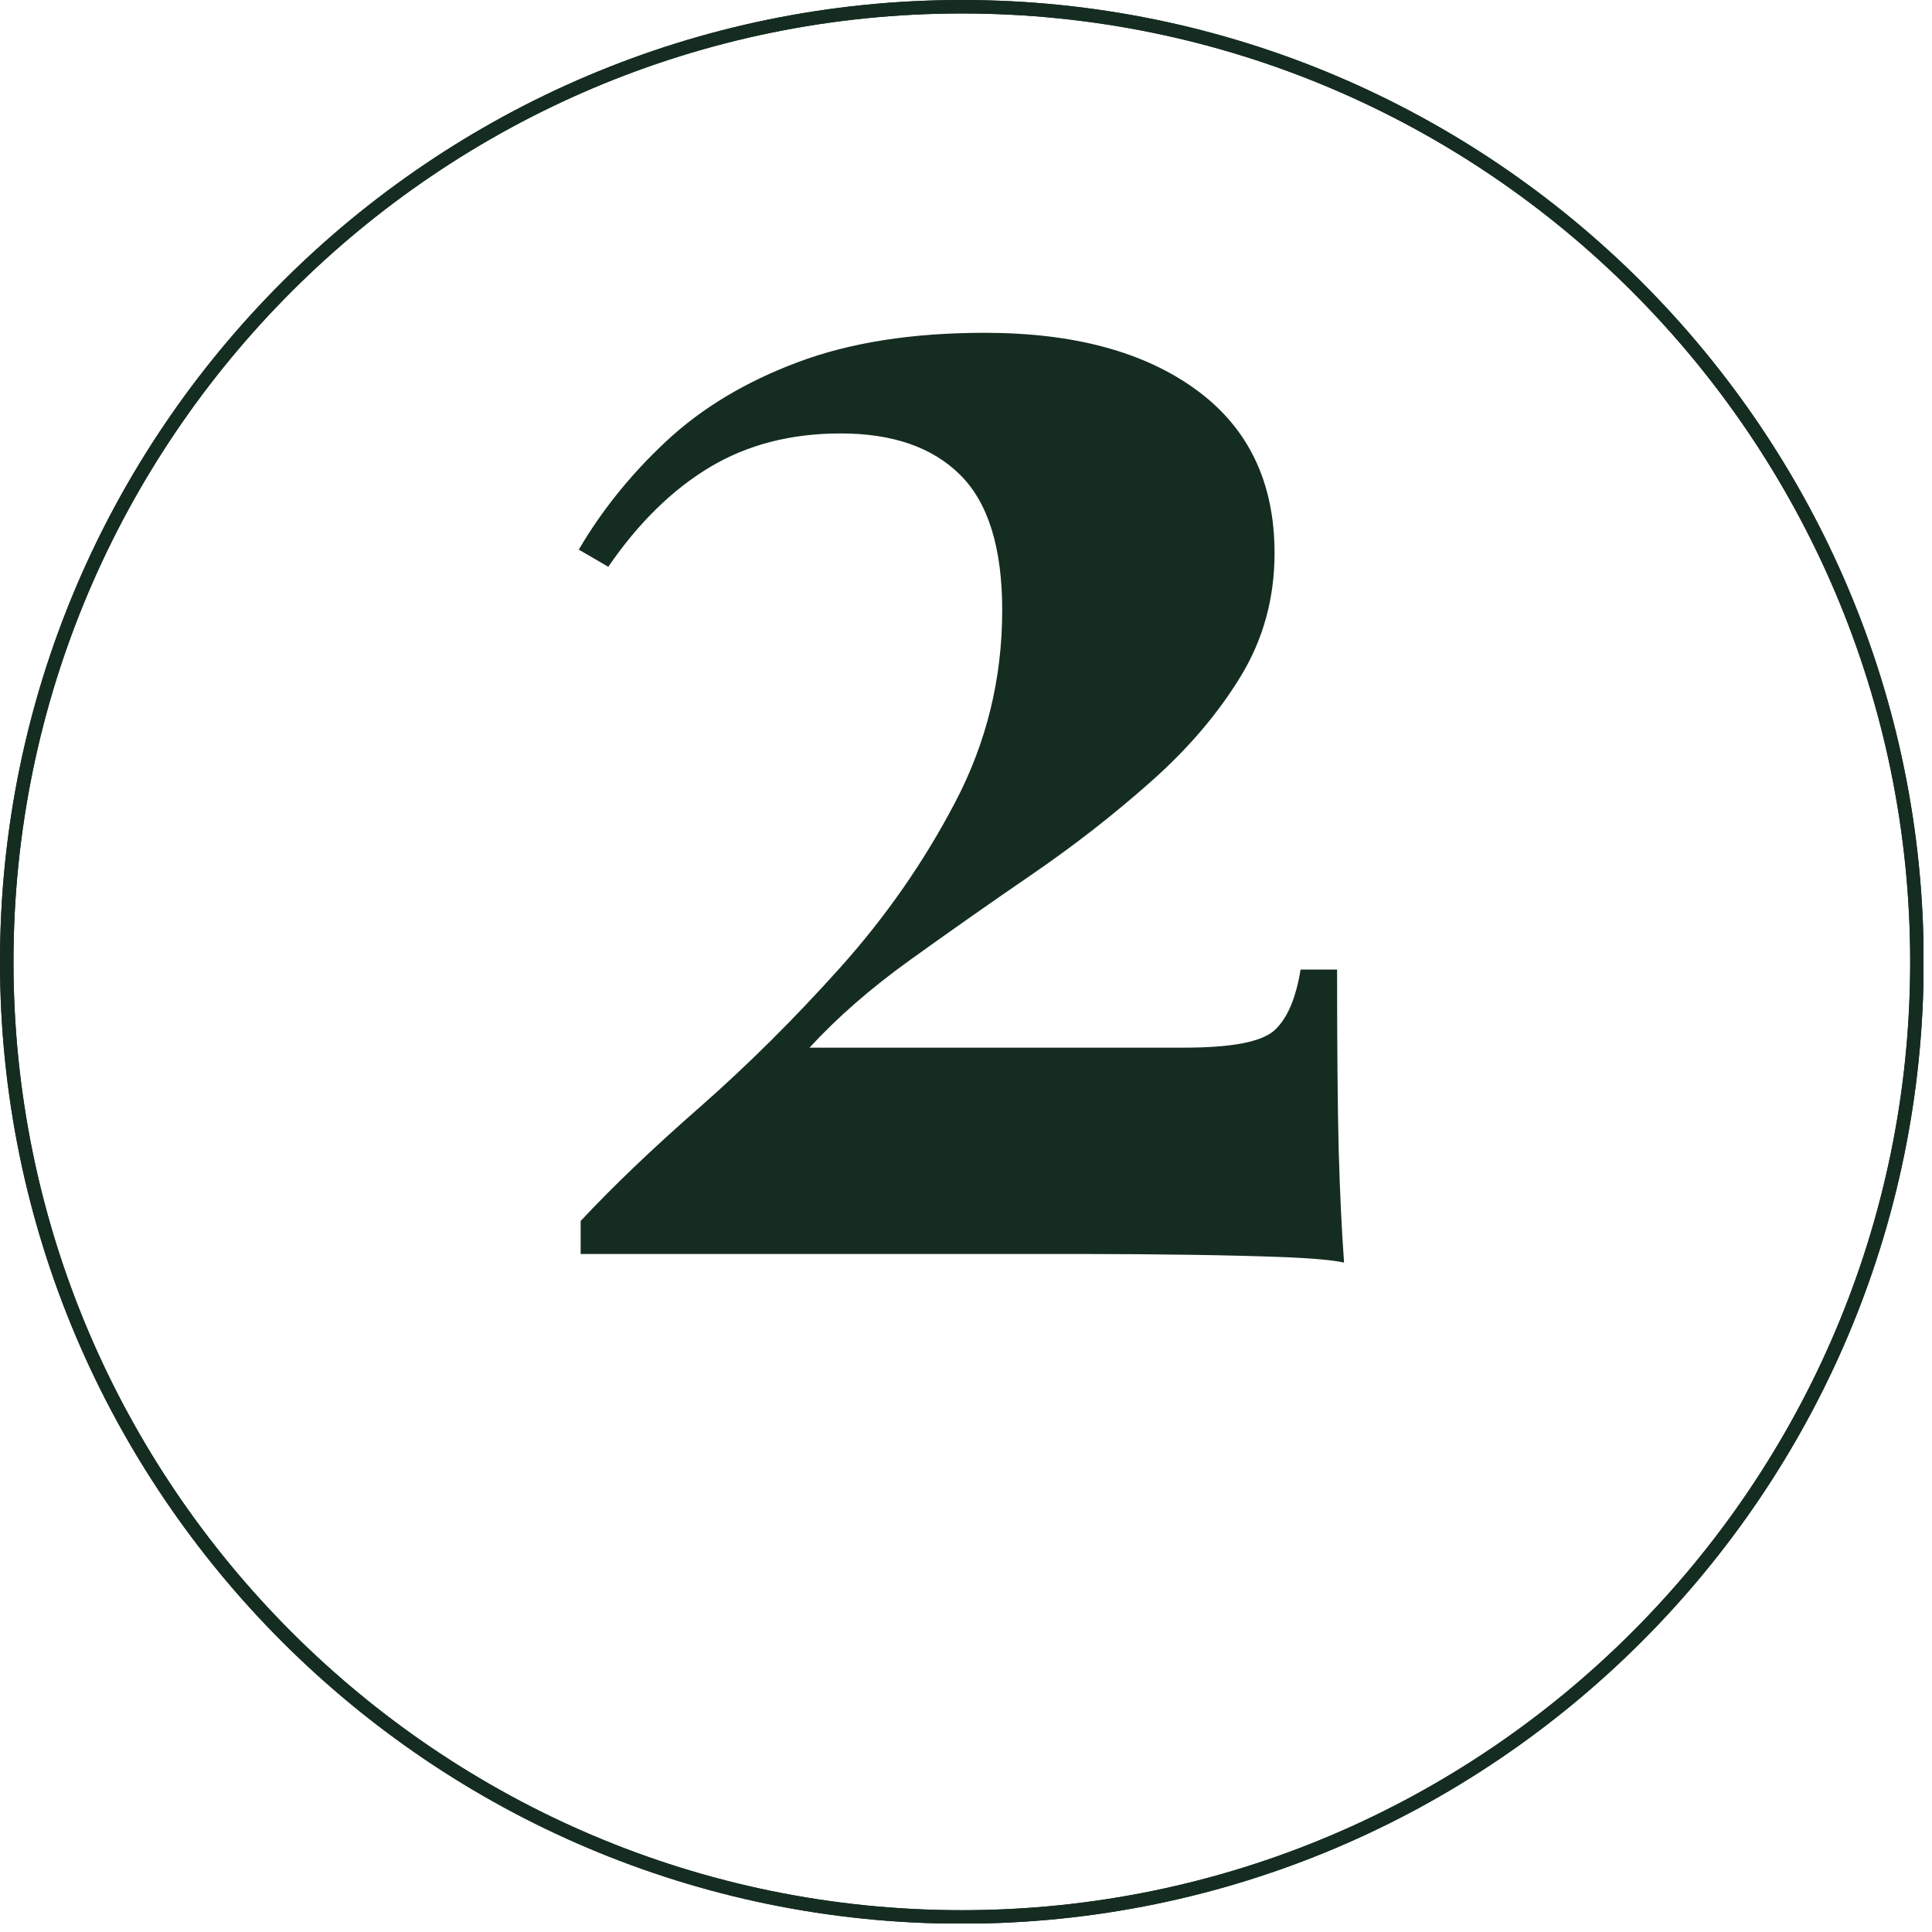
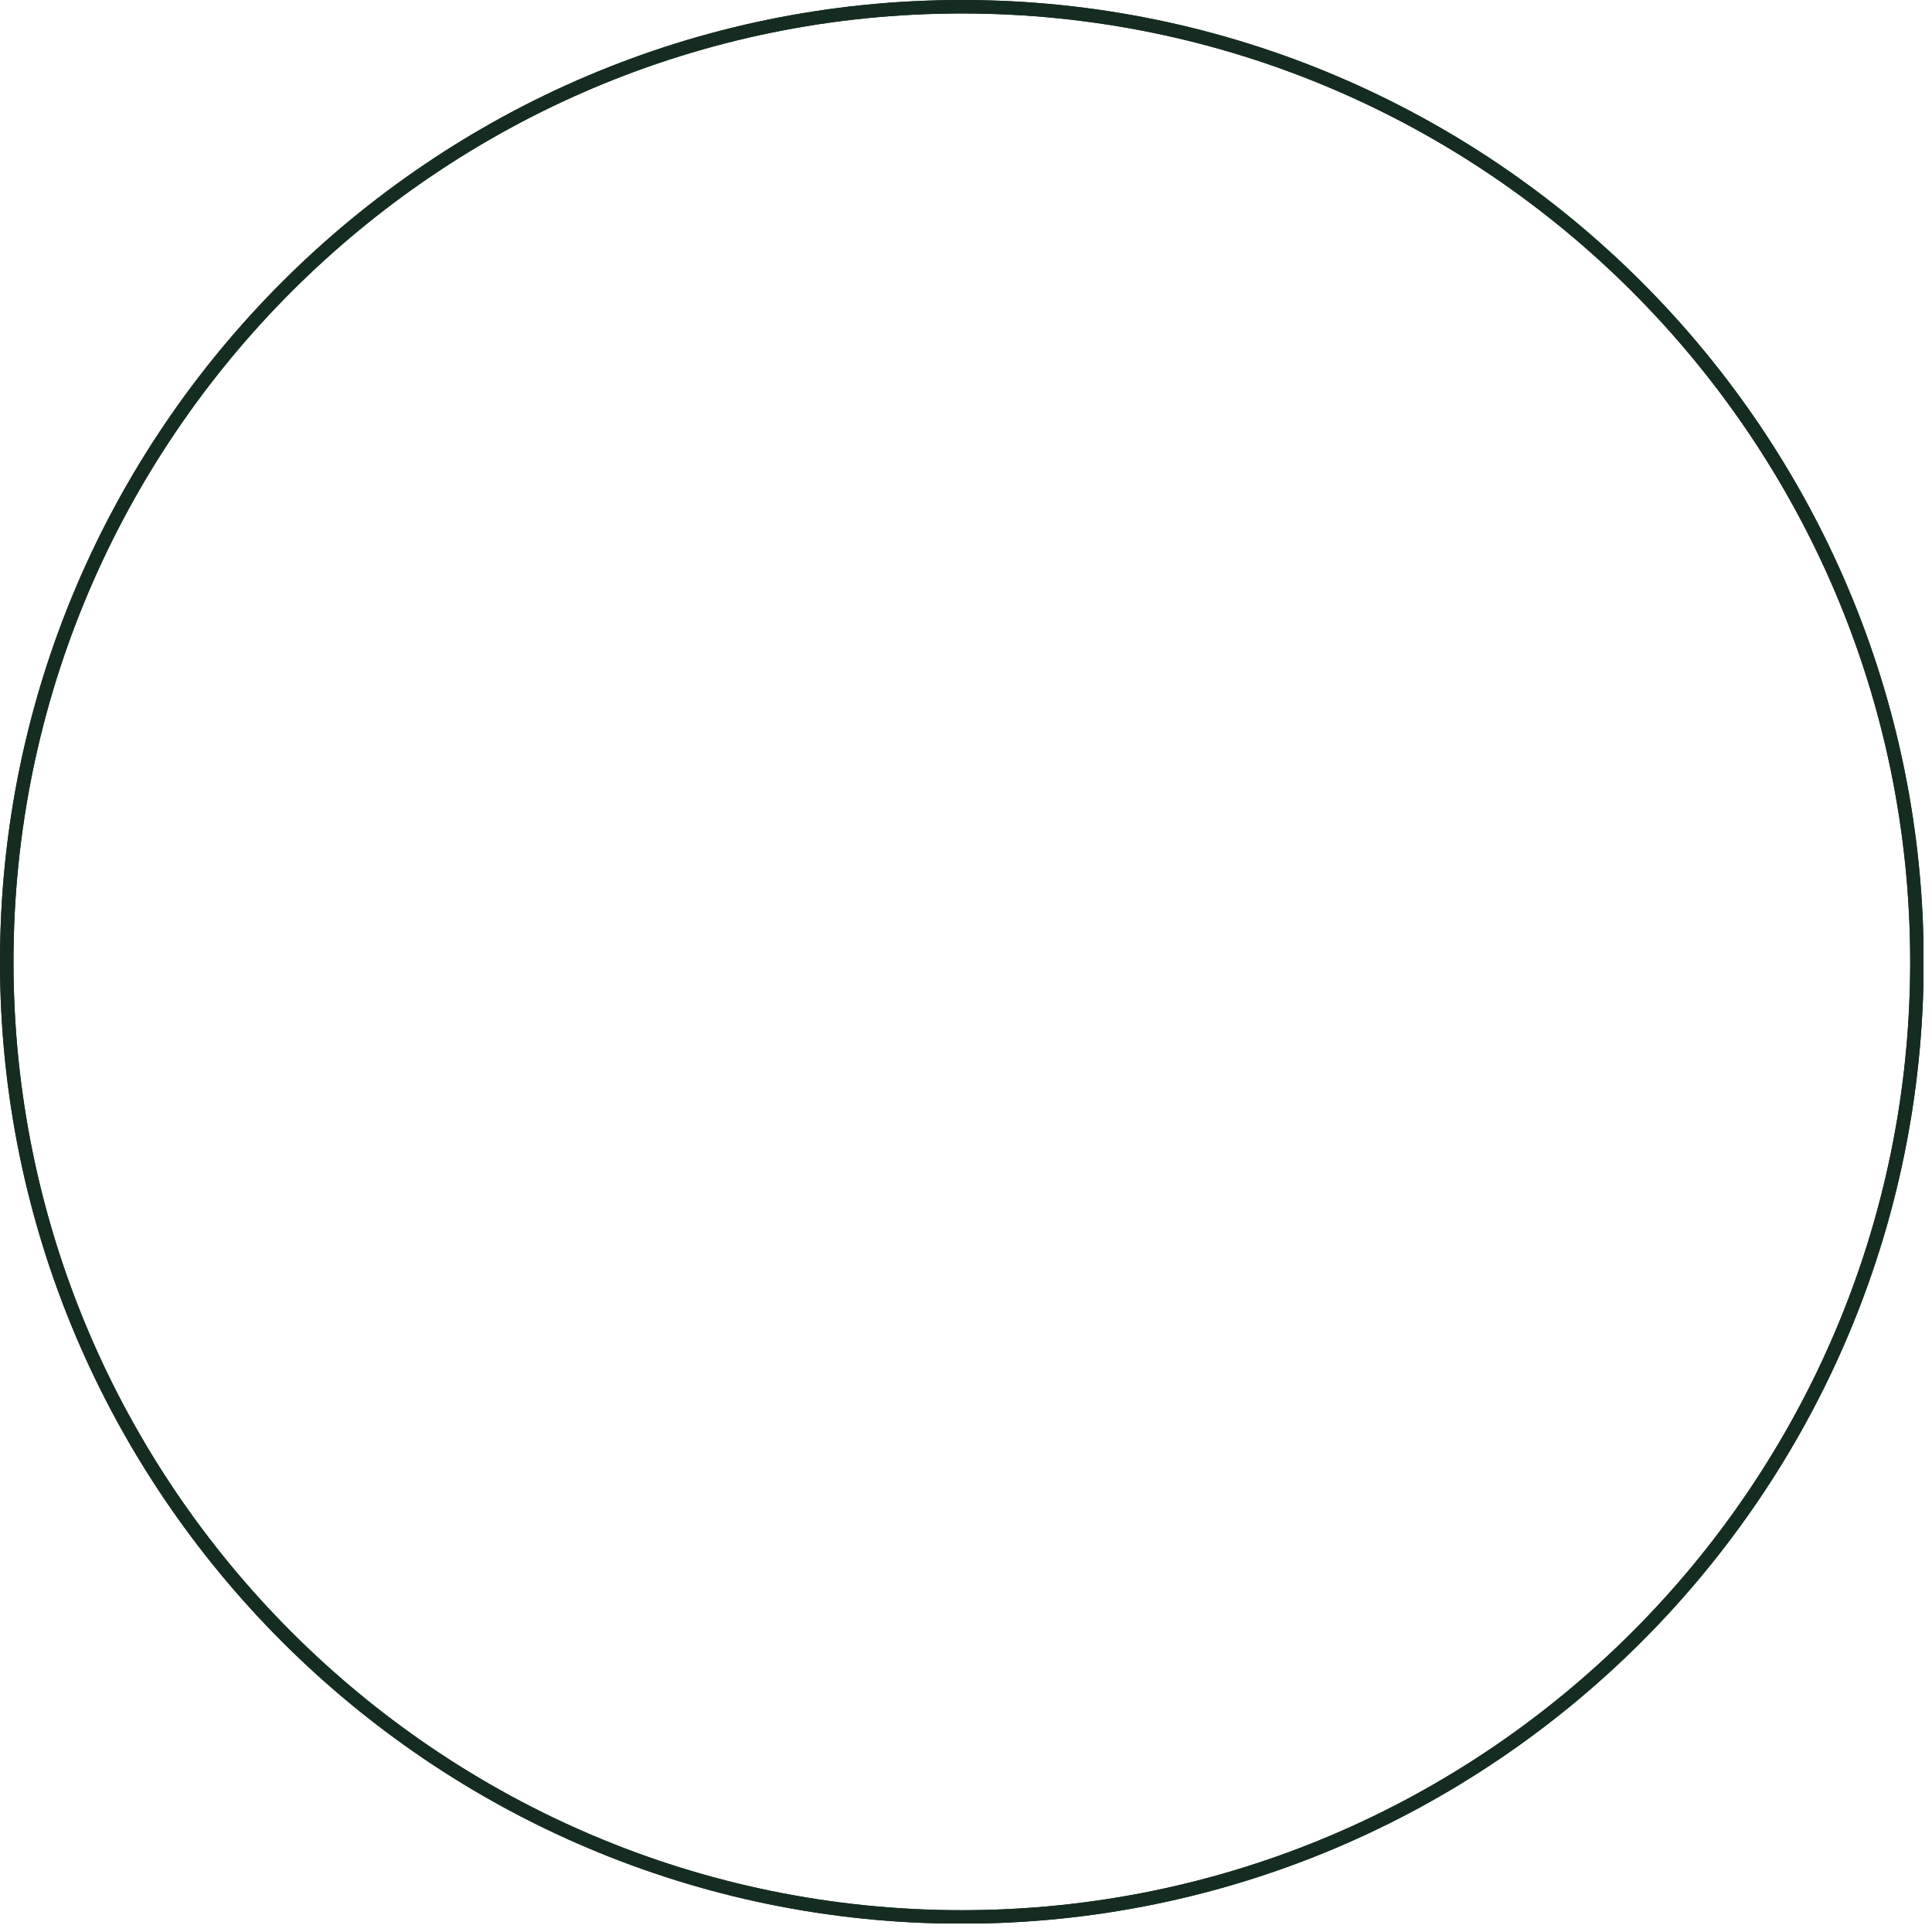
<svg xmlns="http://www.w3.org/2000/svg" width="150" zoomAndPan="magnify" viewBox="0 0 112.5 112.5" height="150" preserveAspectRatio="xMidYMid meet" version="1.0">
  <defs>
    <g />
    <clipPath id="13216e4485">
      <path d="M 0 0 L 112.004 0 L 112.004 112.004 L 0 112.004 Z M 0 0 " clip-rule="nonzero" />
    </clipPath>
    <clipPath id="3deb5da250">
-       <rect x="0" width="58" y="0" height="105" />
-     </clipPath>
+       </clipPath>
  </defs>
  <g clip-path="url(#13216e4485)">
    <path fill="#152d21" d="M 56.008 112.016 C 25.125 112.016 0 86.891 0 56.008 C 0 25.125 25.125 0 56.008 0 C 86.891 0 112.016 25.125 112.016 56.008 C 112.016 86.891 86.891 112.016 56.008 112.016 Z M 56.008 0.785 C 25.559 0.785 0.785 25.559 0.785 56.008 C 0.785 86.457 25.559 111.23 56.008 111.23 C 86.457 111.23 111.23 86.457 111.23 56.008 C 111.23 25.559 86.457 0.785 56.008 0.785 Z M 56.008 0.785 " fill-opacity="1" fill-rule="nonzero" />
    <path fill="#152d21" d="M 56.008 112.016 C 25.125 112.016 0 86.891 0 56.008 C 0 25.125 25.125 0 56.008 0 C 86.891 0 112.016 25.125 112.016 56.008 C 112.016 86.891 86.891 112.016 56.008 112.016 Z M 56.008 0.785 C 25.559 0.785 0.785 25.559 0.785 56.008 C 0.785 86.457 25.559 111.23 56.008 111.23 C 86.457 111.23 111.23 86.457 111.23 56.008 C 111.23 25.559 86.457 0.785 56.008 0.785 Z M 56.008 0.785 " fill-opacity="1" fill-rule="nonzero" />
  </g>
  <g transform="matrix(1, 0, 0, 1, 29, -0)">
    <g clip-path="url(#3deb5da250)">
      <g fill="#152d21" fill-opacity="1">
        <g transform="translate(0.561, 73.02)">
          <g>
            <path d="M 27.781 -53.641 C 32.969 -53.641 37.078 -52.531 40.109 -50.312 C 43.141 -48.094 44.656 -44.926 44.656 -40.812 C 44.656 -38.188 44 -35.797 42.688 -33.641 C 41.375 -31.484 39.641 -29.445 37.484 -27.531 C 35.328 -25.613 33.02 -23.812 30.562 -22.125 C 28.102 -20.438 25.727 -18.77 23.438 -17.125 C 21.145 -15.477 19.191 -13.773 17.578 -12.016 L 39.406 -12.016 C 42.164 -12.016 43.914 -12.352 44.656 -13.031 C 45.395 -13.707 45.898 -14.883 46.172 -16.562 L 48.297 -16.562 C 48.297 -12.051 48.328 -8.551 48.391 -6.062 C 48.461 -3.57 48.566 -1.383 48.703 0.5 C 48.086 0.363 46.973 0.258 45.359 0.188 C 43.742 0.125 41.891 0.078 39.797 0.047 C 37.711 0.016 35.66 0 33.641 0 L 4.25 0 L 4.25 -1.922 C 6.133 -3.941 8.457 -6.16 11.219 -8.578 C 13.977 -11.004 16.688 -13.695 19.344 -16.656 C 22.008 -19.625 24.25 -22.844 26.062 -26.312 C 27.883 -29.781 28.797 -33.504 28.797 -37.484 C 28.797 -41.117 27.984 -43.742 26.359 -45.359 C 24.742 -46.973 22.422 -47.781 19.391 -47.781 C 16.492 -47.781 13.953 -47.125 11.766 -45.812 C 9.578 -44.5 7.609 -42.566 5.859 -40.016 L 4.141 -41.016 C 5.484 -43.305 7.18 -45.41 9.234 -47.328 C 11.297 -49.254 13.844 -50.785 16.875 -51.922 C 19.906 -53.066 23.539 -53.641 27.781 -53.641 Z M 27.781 -53.641 " />
          </g>
        </g>
      </g>
    </g>
  </g>
</svg>